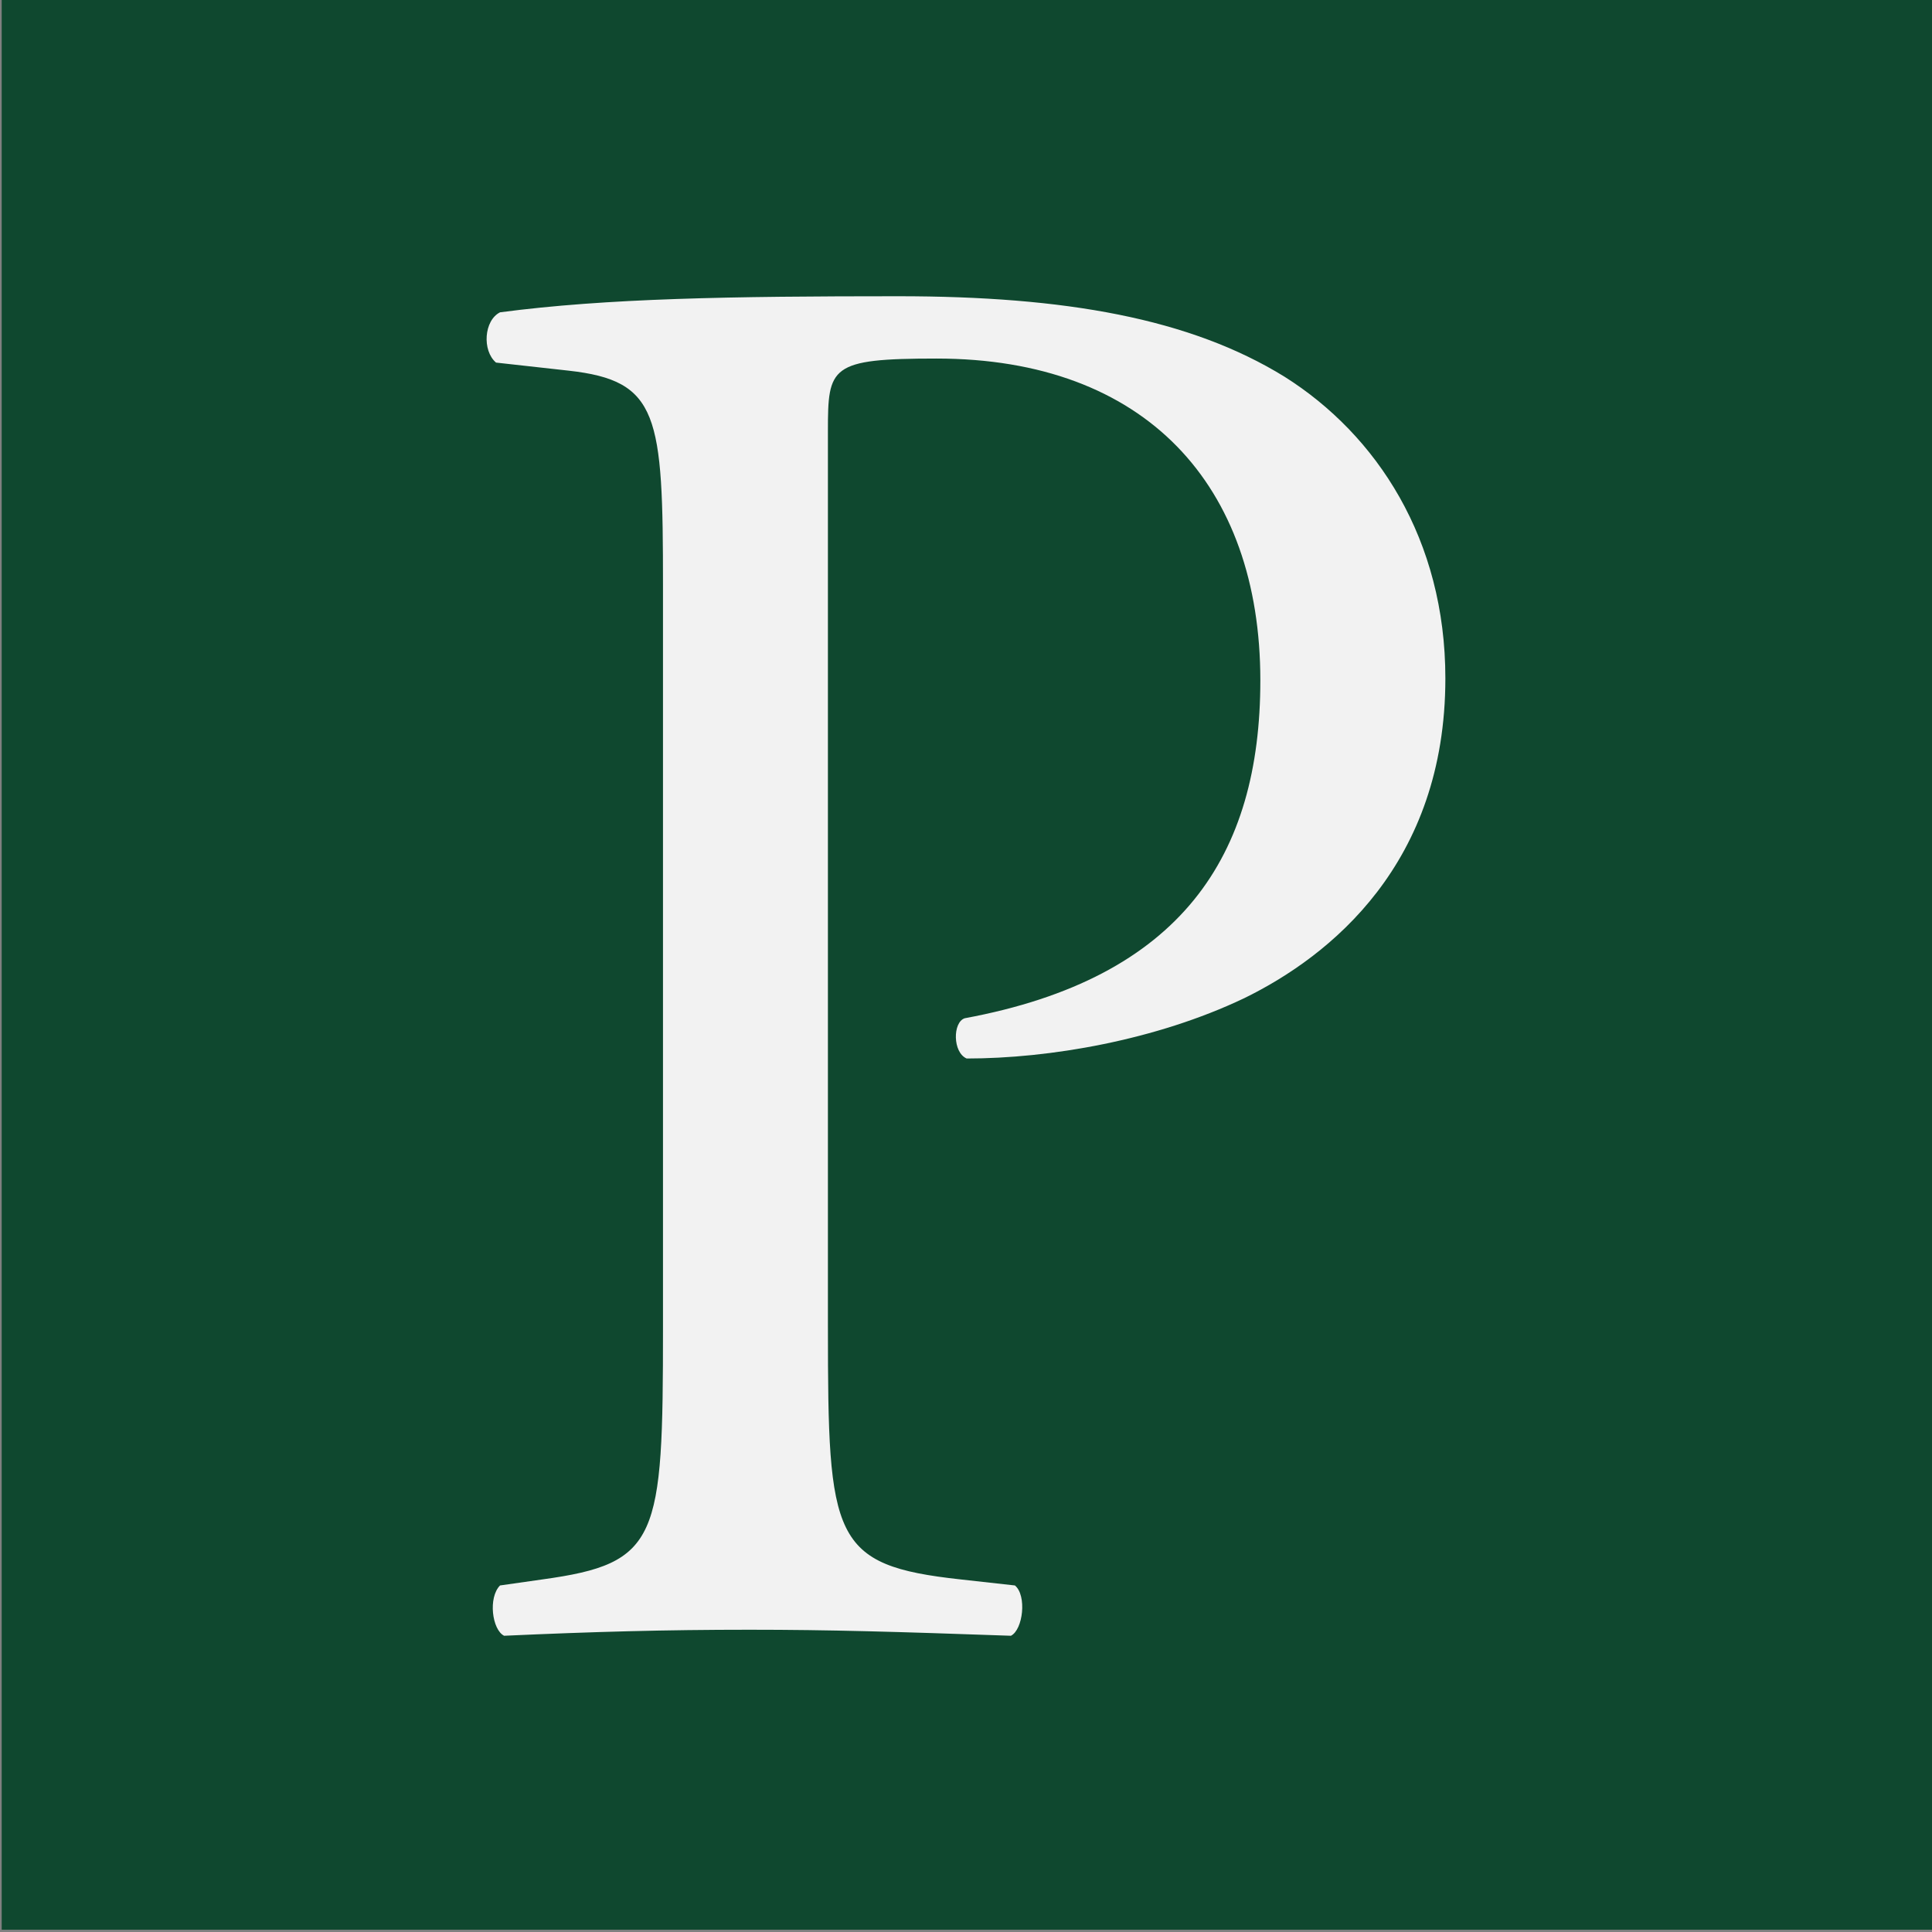
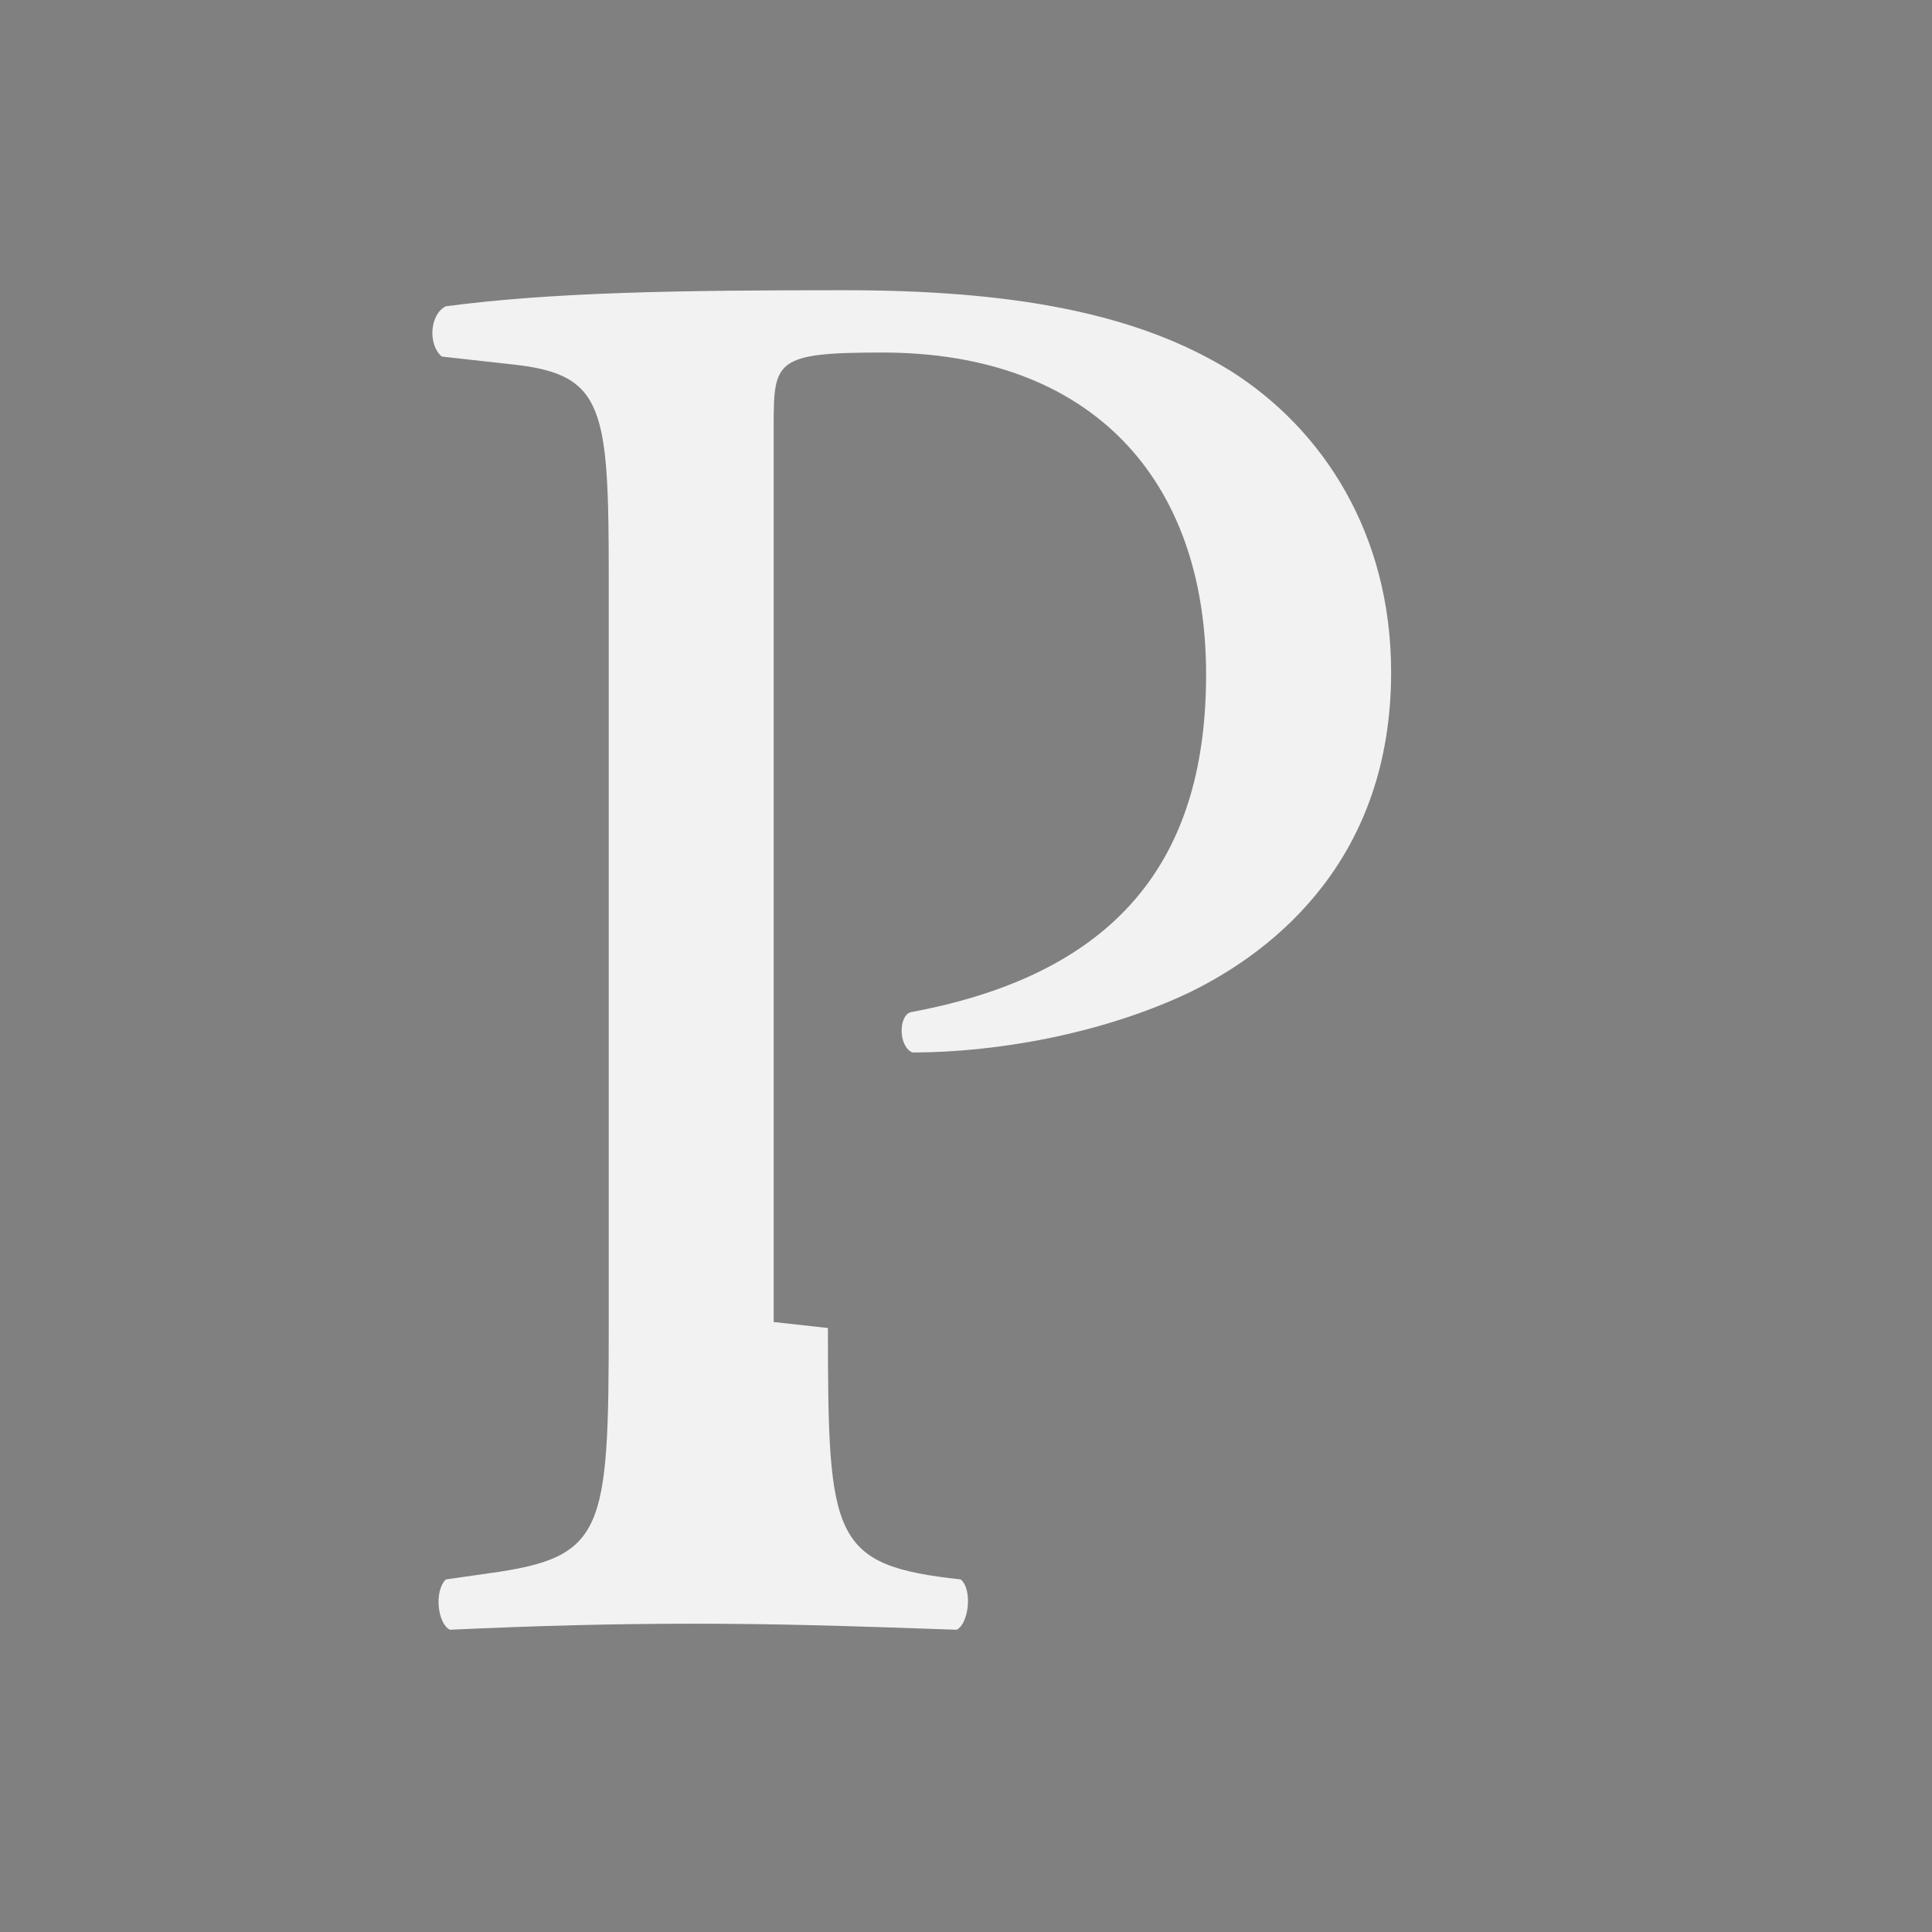
<svg xmlns="http://www.w3.org/2000/svg" version="1.1" width="300" height="300">
  <rect width="100%" height="100%" fill="#808080" stroke="none" />
  <svg id="SvgjsSvg1007" version="1.1" viewBox="0 0 300 300">
-     <rect x=".264" y="-.355" width="300" height="300" style="fill: #0f482f;" />
-     <path d="M128.56,206.215c0,32.801.622,36.85,20.617,39.039l8.422.935c1.876,1.568,1.254,6.876-.622,7.811-17.8-.622-28.103-.935-40.601-.935-13.114,0-24.363.314-38.098.935-1.876-.935-2.503-5.93-.633-7.811l6.562-.935c18.119-2.492,18.741-6.238,18.741-39.039v-115.246c0-26.547-.622-31.855-14.682-33.417l-11.244-1.249c-2.189-1.87-1.87-6.557.622-7.806,16.557-2.189,35.92-2.497,61.839-2.497s45.288,3.438,59.969,12.492c14.368,9.054,24.984,25.298,24.984,46.844,0,28.736-17.806,43.098-31.228,49.661-13.746,6.557-30.298,9.368-43.104,9.368-2.184-.935-2.184-5.622-.308-6.249,33.725-6.243,45.909-25.298,45.909-52.466,0-30.293-17.806-49.974-50.282-49.974-16.552,0-16.865,1.254-16.865,11.244v139.296h0Z" style="fill: #f2f2f2;" />
+     <path d="M128.56,206.215c0,32.801.622,36.85,20.617,39.039c1.876,1.568,1.254,6.876-.622,7.811-17.8-.622-28.103-.935-40.601-.935-13.114,0-24.363.314-38.098.935-1.876-.935-2.503-5.93-.633-7.811l6.562-.935c18.119-2.492,18.741-6.238,18.741-39.039v-115.246c0-26.547-.622-31.855-14.682-33.417l-11.244-1.249c-2.189-1.87-1.87-6.557.622-7.806,16.557-2.189,35.92-2.497,61.839-2.497s45.288,3.438,59.969,12.492c14.368,9.054,24.984,25.298,24.984,46.844,0,28.736-17.806,43.098-31.228,49.661-13.746,6.557-30.298,9.368-43.104,9.368-2.184-.935-2.184-5.622-.308-6.249,33.725-6.243,45.909-25.298,45.909-52.466,0-30.293-17.806-49.974-50.282-49.974-16.552,0-16.865,1.254-16.865,11.244v139.296h0Z" style="fill: #f2f2f2;" />
  </svg>
  <style>@media (prefers-color-scheme: light) { :root { filter: none; } }
@media (prefers-color-scheme: dark) { :root { filter: none; } }
</style>
</svg>